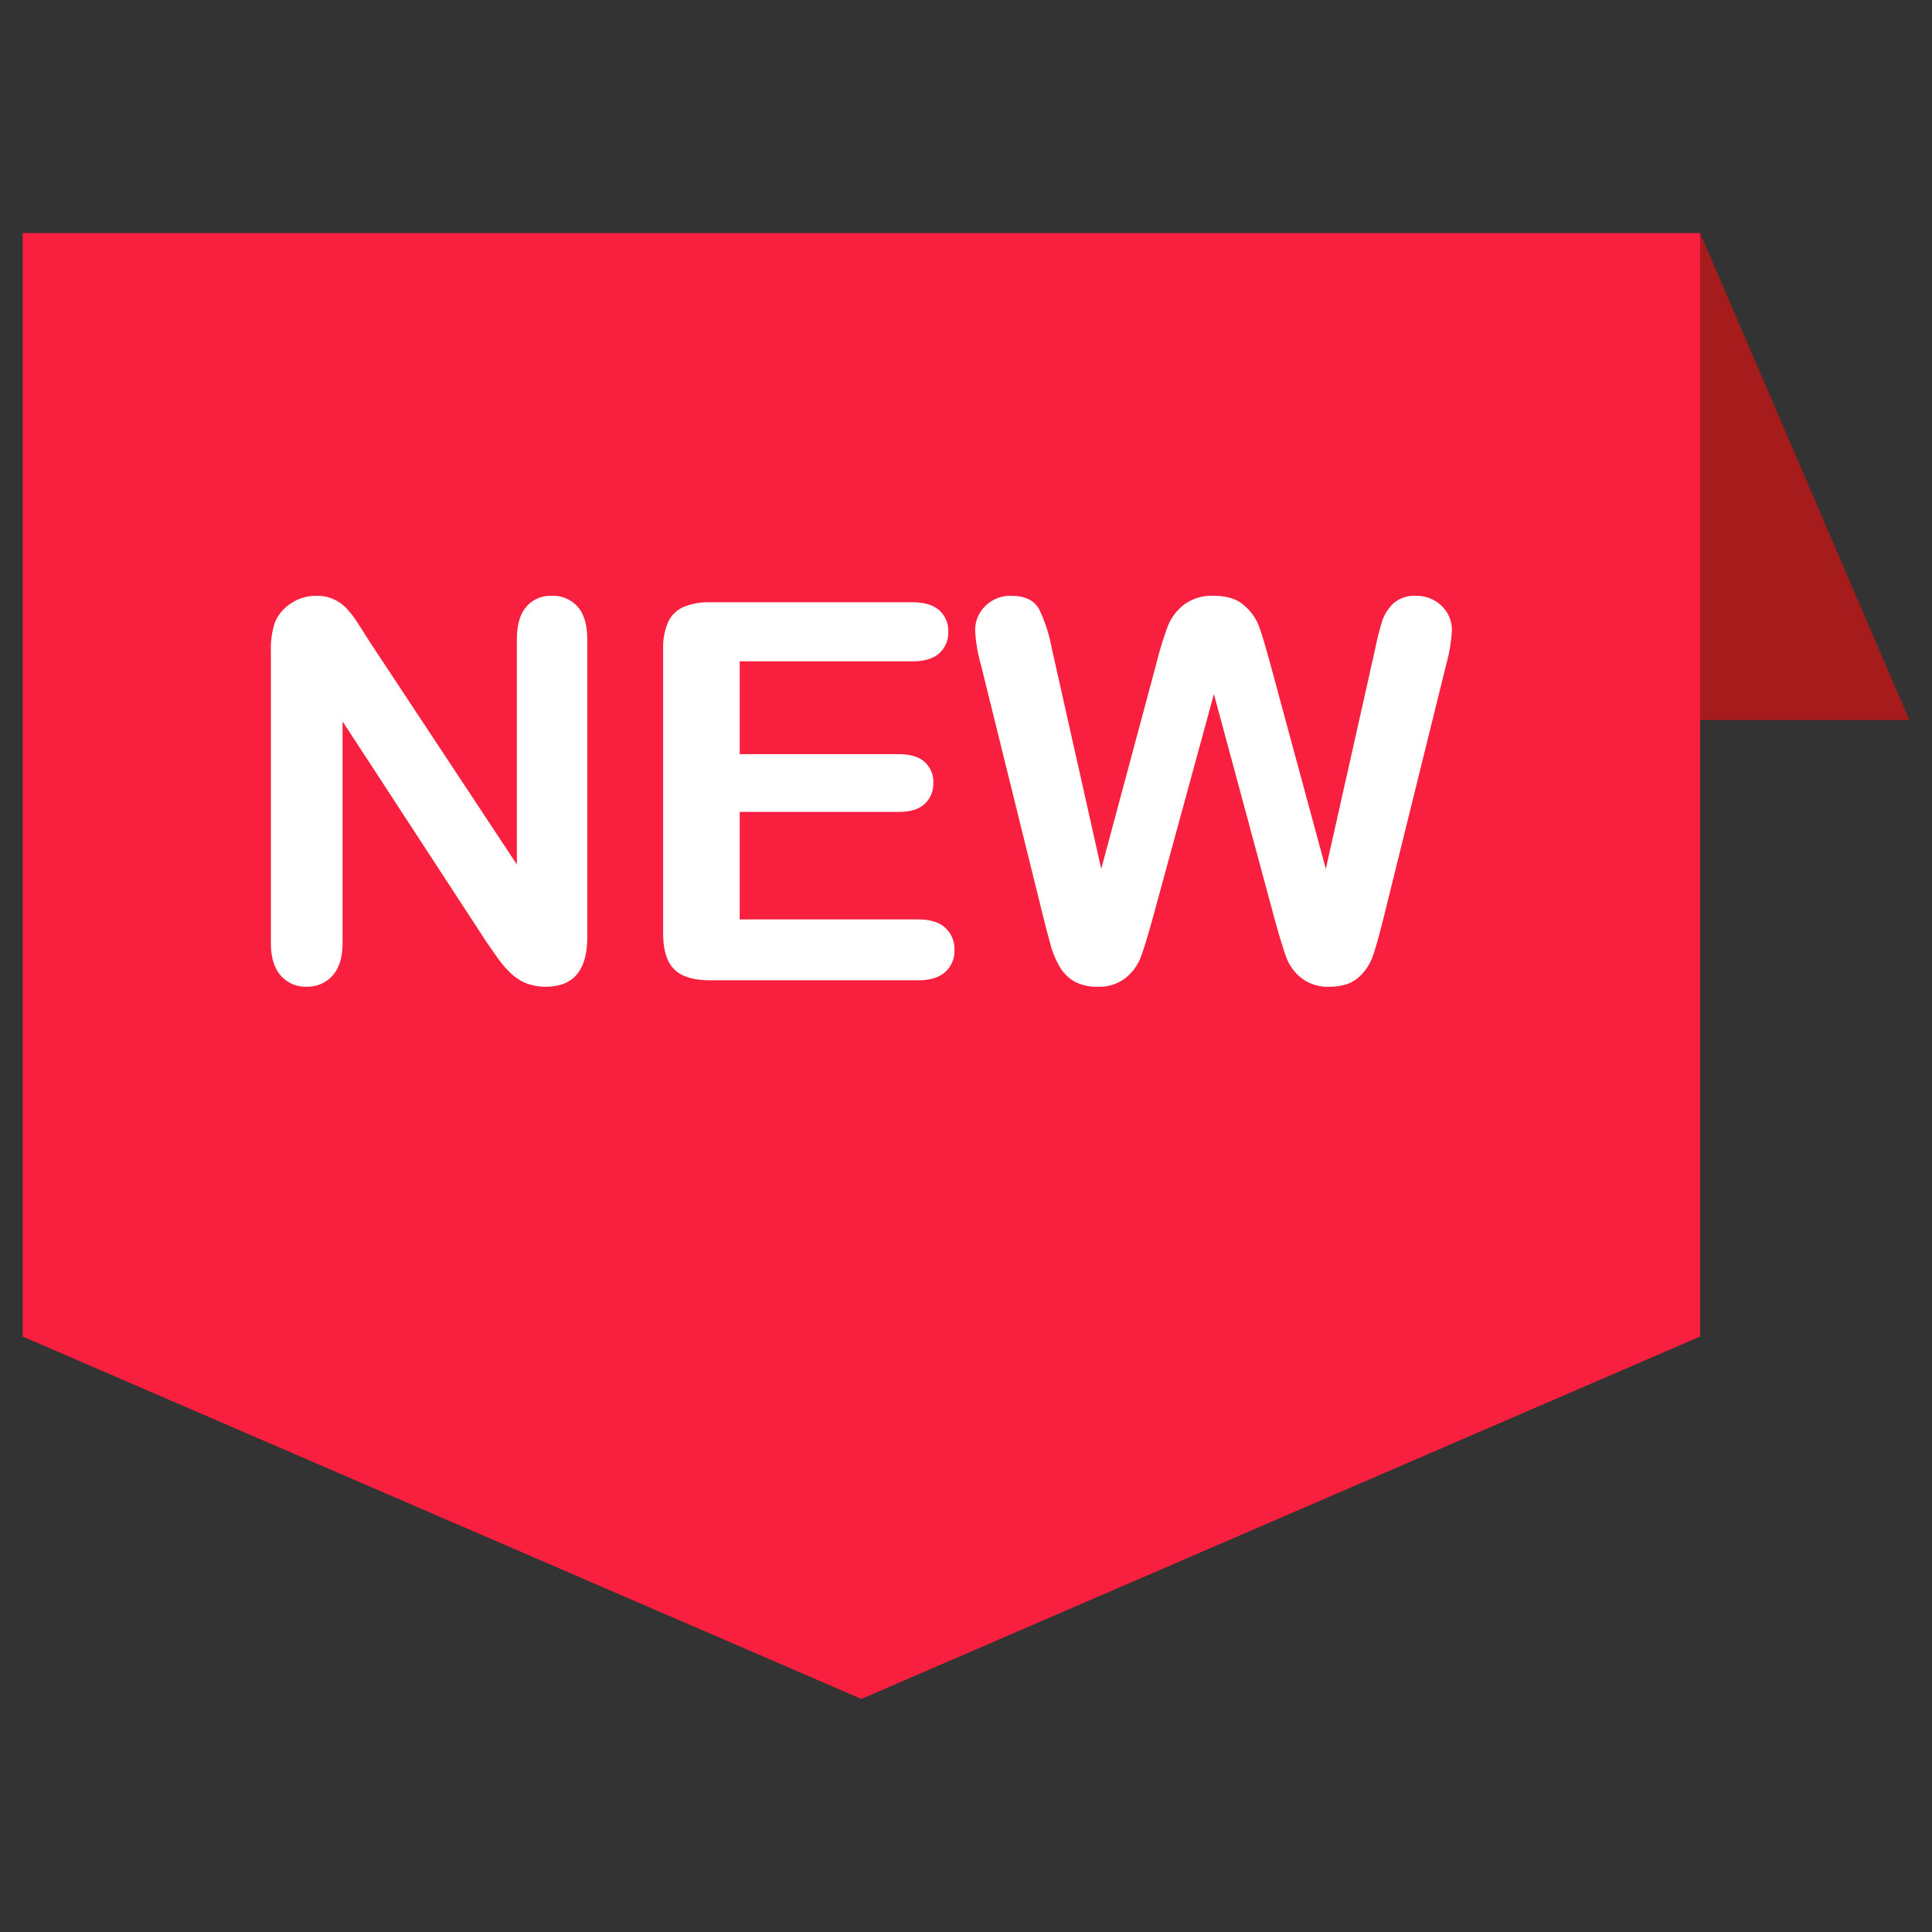
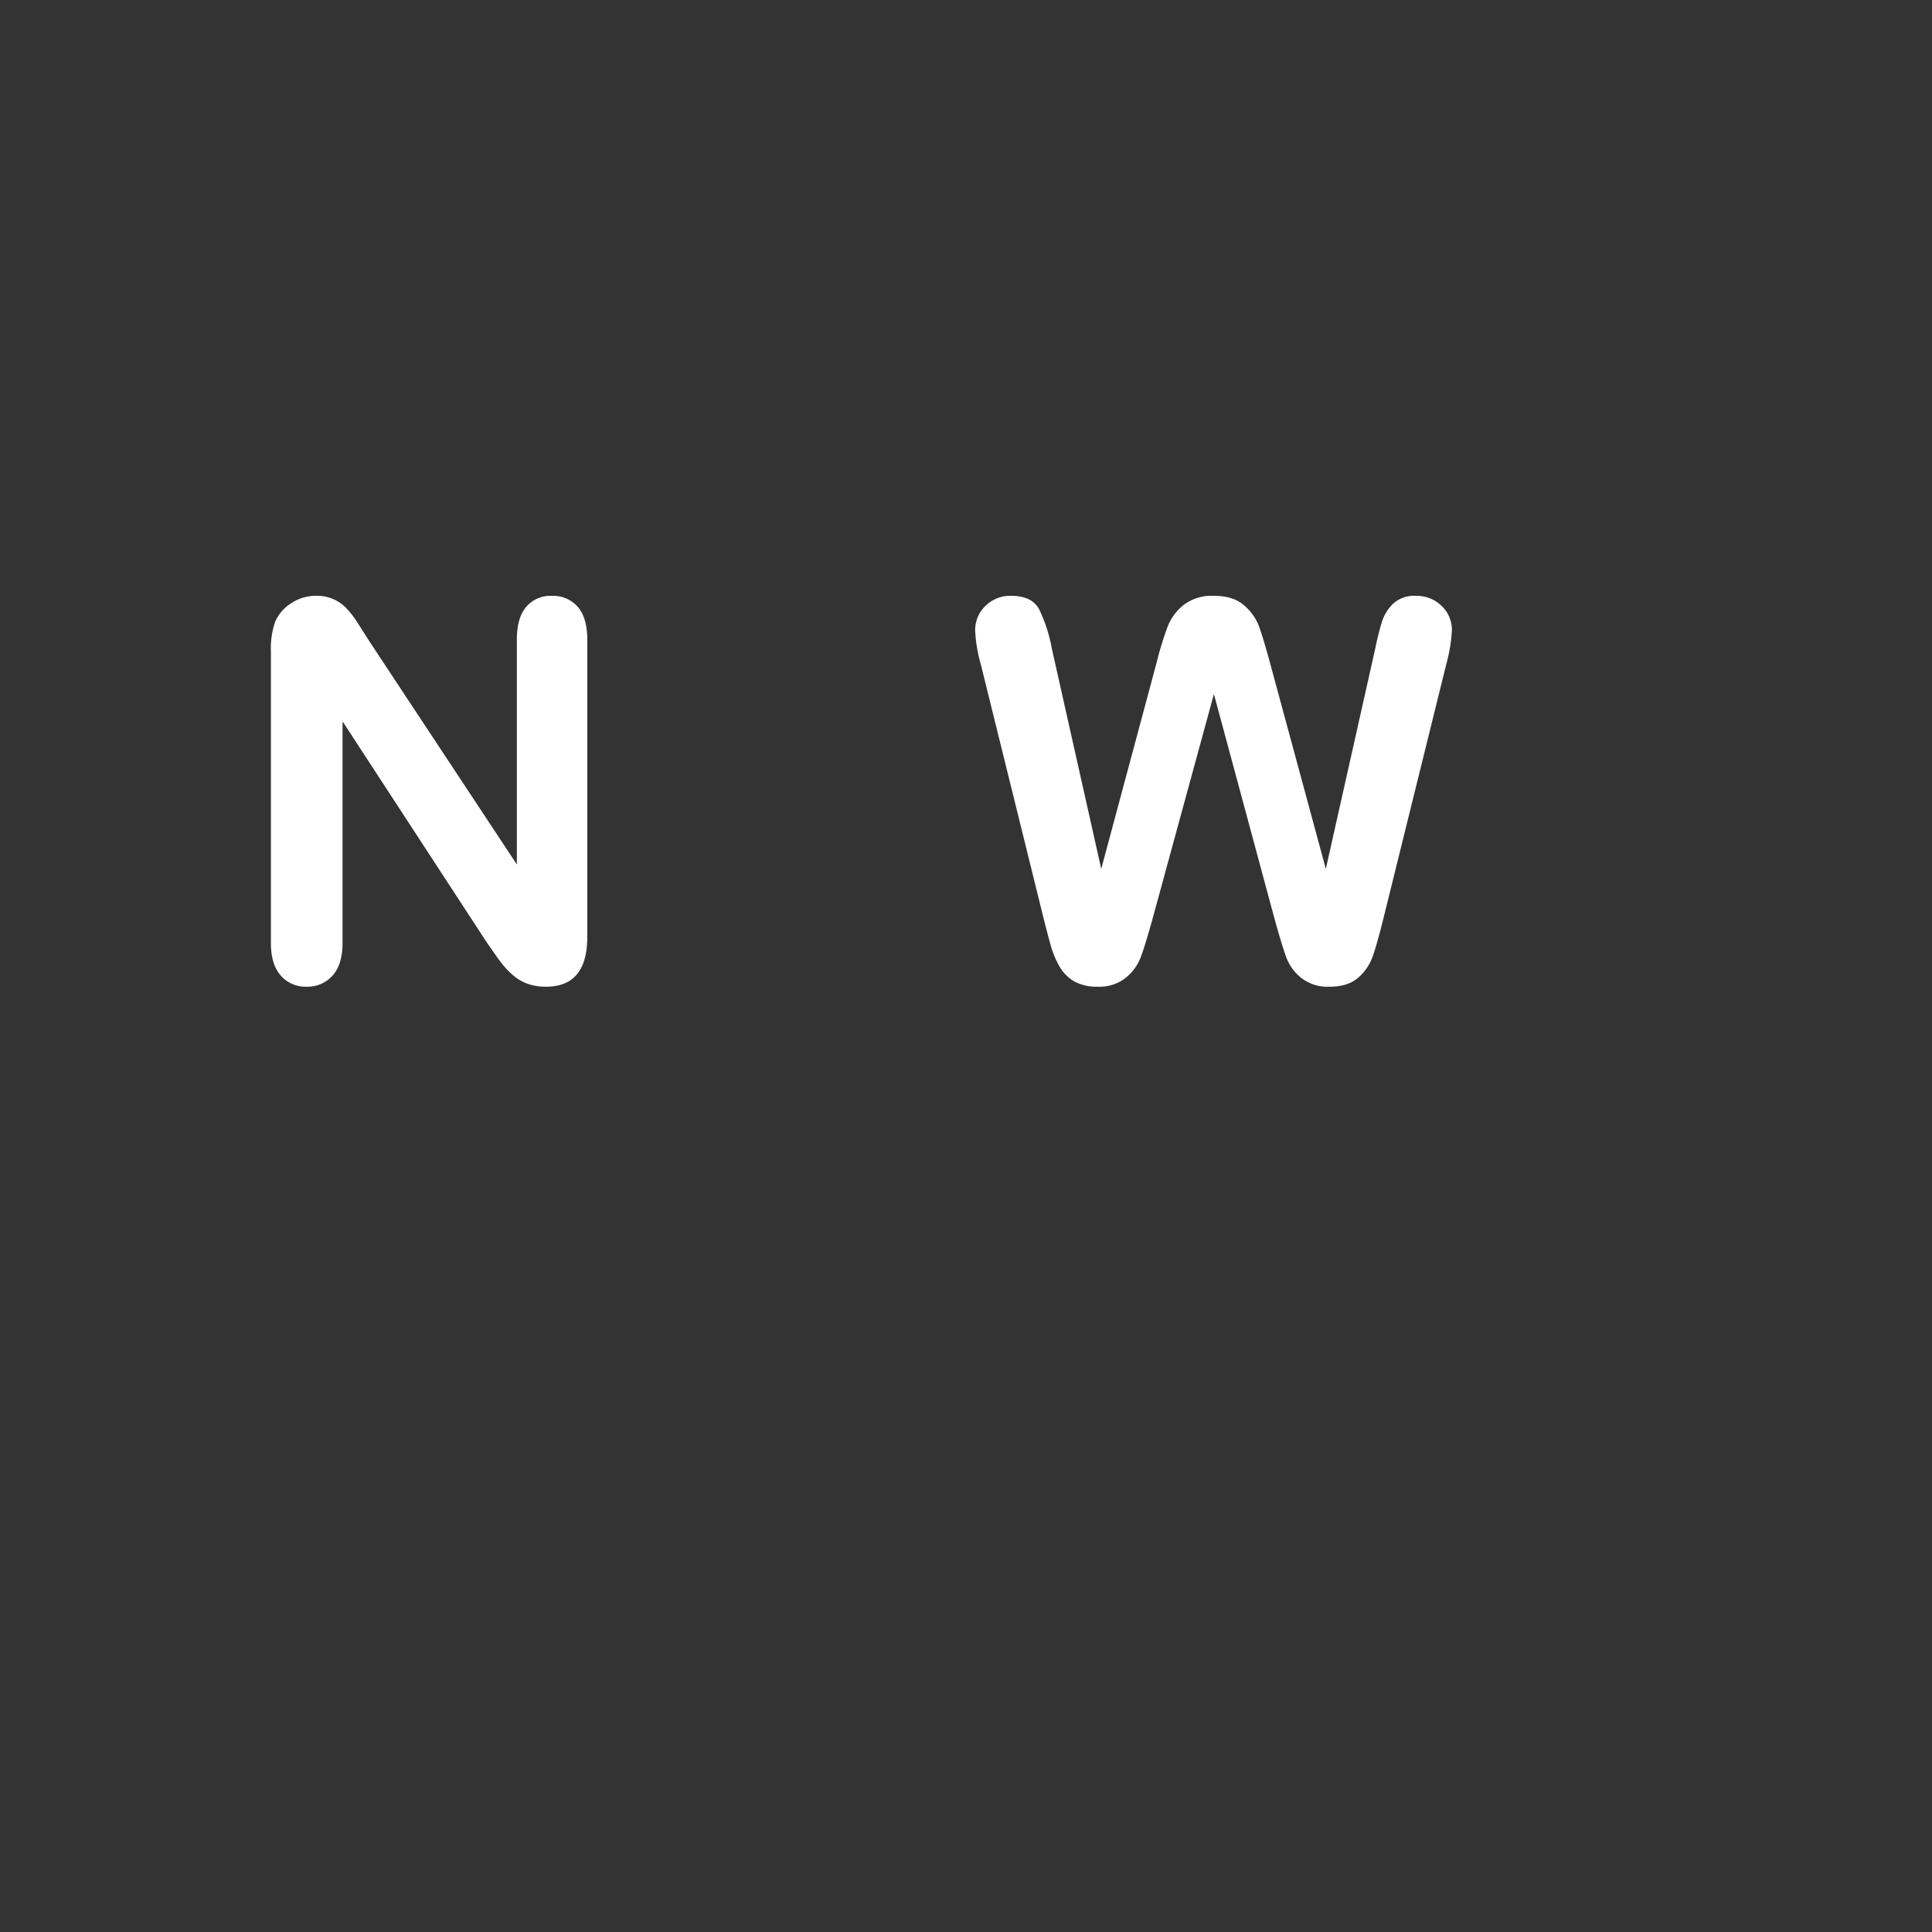
<svg xmlns="http://www.w3.org/2000/svg" id="Layer_1" viewBox="0 0 512 512" data-name="Layer 1">
  <rect x="0" y="0" width="512" height="512" fill="#333333" stroke="none" />
-   <path d="m450.554 354.191-222.277 96.04-222.277-96.04v-292.422h444.554z" fill="#f91f3e" />
-   <path d="m450.554 61.769 55.446 129.056h-55.446z" fill="#a61c1c" />
  <g fill="#fff">
    <path d="m97.961 170.065 39.011 59.035v-59.582q0-5.808 2.5-8.714a8.417 8.417 0 0 1 6.73-2.9 8.684 8.684 0 0 1 6.9 2.9q2.529 2.907 2.532 8.714v78.782q0 13.19-10.933 13.186a14.517 14.517 0 0 1 -4.919-.784 12.486 12.486 0 0 1 -4.1-2.5 23.967 23.967 0 0 1 -3.553-4q-1.639-2.289-3.28-4.682l-38.067-58.343v58.694q0 5.74-2.661 8.679a8.831 8.831 0 0 1 -6.832 2.934 8.719 8.719 0 0 1 -6.905-2.97q-2.6-2.97-2.594-8.643v-77.279a21.8 21.8 0 0 1 1.093-7.72 10.982 10.982 0 0 1 4.306-5.022 11.691 11.691 0 0 1 6.487-1.95 10.609 10.609 0 0 1 8.1 3.28 24.469 24.469 0 0 1 3.007 3.9q1.535 2.389 3.178 4.985z" />
-     <path d="m241.736 175.258h-45.709v24.6h42.089q4.65 0 6.936 2.083a7.075 7.075 0 0 1 2.29 5.5 7.357 7.357 0 0 1 -2.254 5.569q-2.257 2.159-6.972 2.156h-42.089v28.491h47.282q4.781 0 7.209 2.223a7.633 7.633 0 0 1 2.424 5.909 7.471 7.471 0 0 1 -2.424 5.771q-2.429 2.228-7.209 2.222h-55.141q-6.629 0-9.53-2.939t-2.9-9.5v-75.298a16.9 16.9 0 0 1 1.3-7.142 8.036 8.036 0 0 1 4.064-4.027 17.039 17.039 0 0 1 7.07-1.264h53.568q4.851 0 7.21 2.151a7.27 7.27 0 0 1 2.35 5.637 7.347 7.347 0 0 1 -2.356 5.7q-2.357 2.16-7.208 2.158z" />
    <path d="m337.9 243.992-16.2-60.06-16.4 60.06q-1.911 6.838-3.038 9.809a13.028 13.028 0 0 1 -3.929 5.327 11.184 11.184 0 0 1 -7.446 2.356 12.236 12.236 0 0 1 -6.183-1.4 10.745 10.745 0 0 1 -3.93-3.966 24.638 24.638 0 0 1 -2.46-6.08q-.959-3.519-1.712-6.528l-16.672-67.435a39.585 39.585 0 0 1 -1.5-8.952 8.818 8.818 0 0 1 2.733-6.56 9.3 9.3 0 0 1 6.766-2.666q5.531 0 7.446 3.553a40.191 40.191 0 0 1 3.347 10.319l13.118 58.491 14.691-54.729a87.6 87.6 0 0 1 2.94-9.566 13.75 13.75 0 0 1 4.233-5.672 12.315 12.315 0 0 1 7.996-2.393q5.128 0 7.962 2.5a13.593 13.593 0 0 1 3.93 5.43q1.09 2.94 2.939 9.705l14.826 54.729 13.119-58.488a70.6 70.6 0 0 1 1.81-7.173 11.44 11.44 0 0 1 2.939-4.646 8.261 8.261 0 0 1 6.044-2.053 9.416 9.416 0 0 1 6.731 2.626 8.744 8.744 0 0 1 2.764 6.6 42.926 42.926 0 0 1 -1.5 8.952l-16.672 67.435q-1.71 6.837-2.836 10.014a13.391 13.391 0 0 1 -3.827 5.57q-2.7 2.389-7.621 2.387a11.307 11.307 0 0 1 -7.447-2.32 12.537 12.537 0 0 1 -3.893-5.229q-1.091-2.905-3.068-9.947z" />
  </g>
</svg>